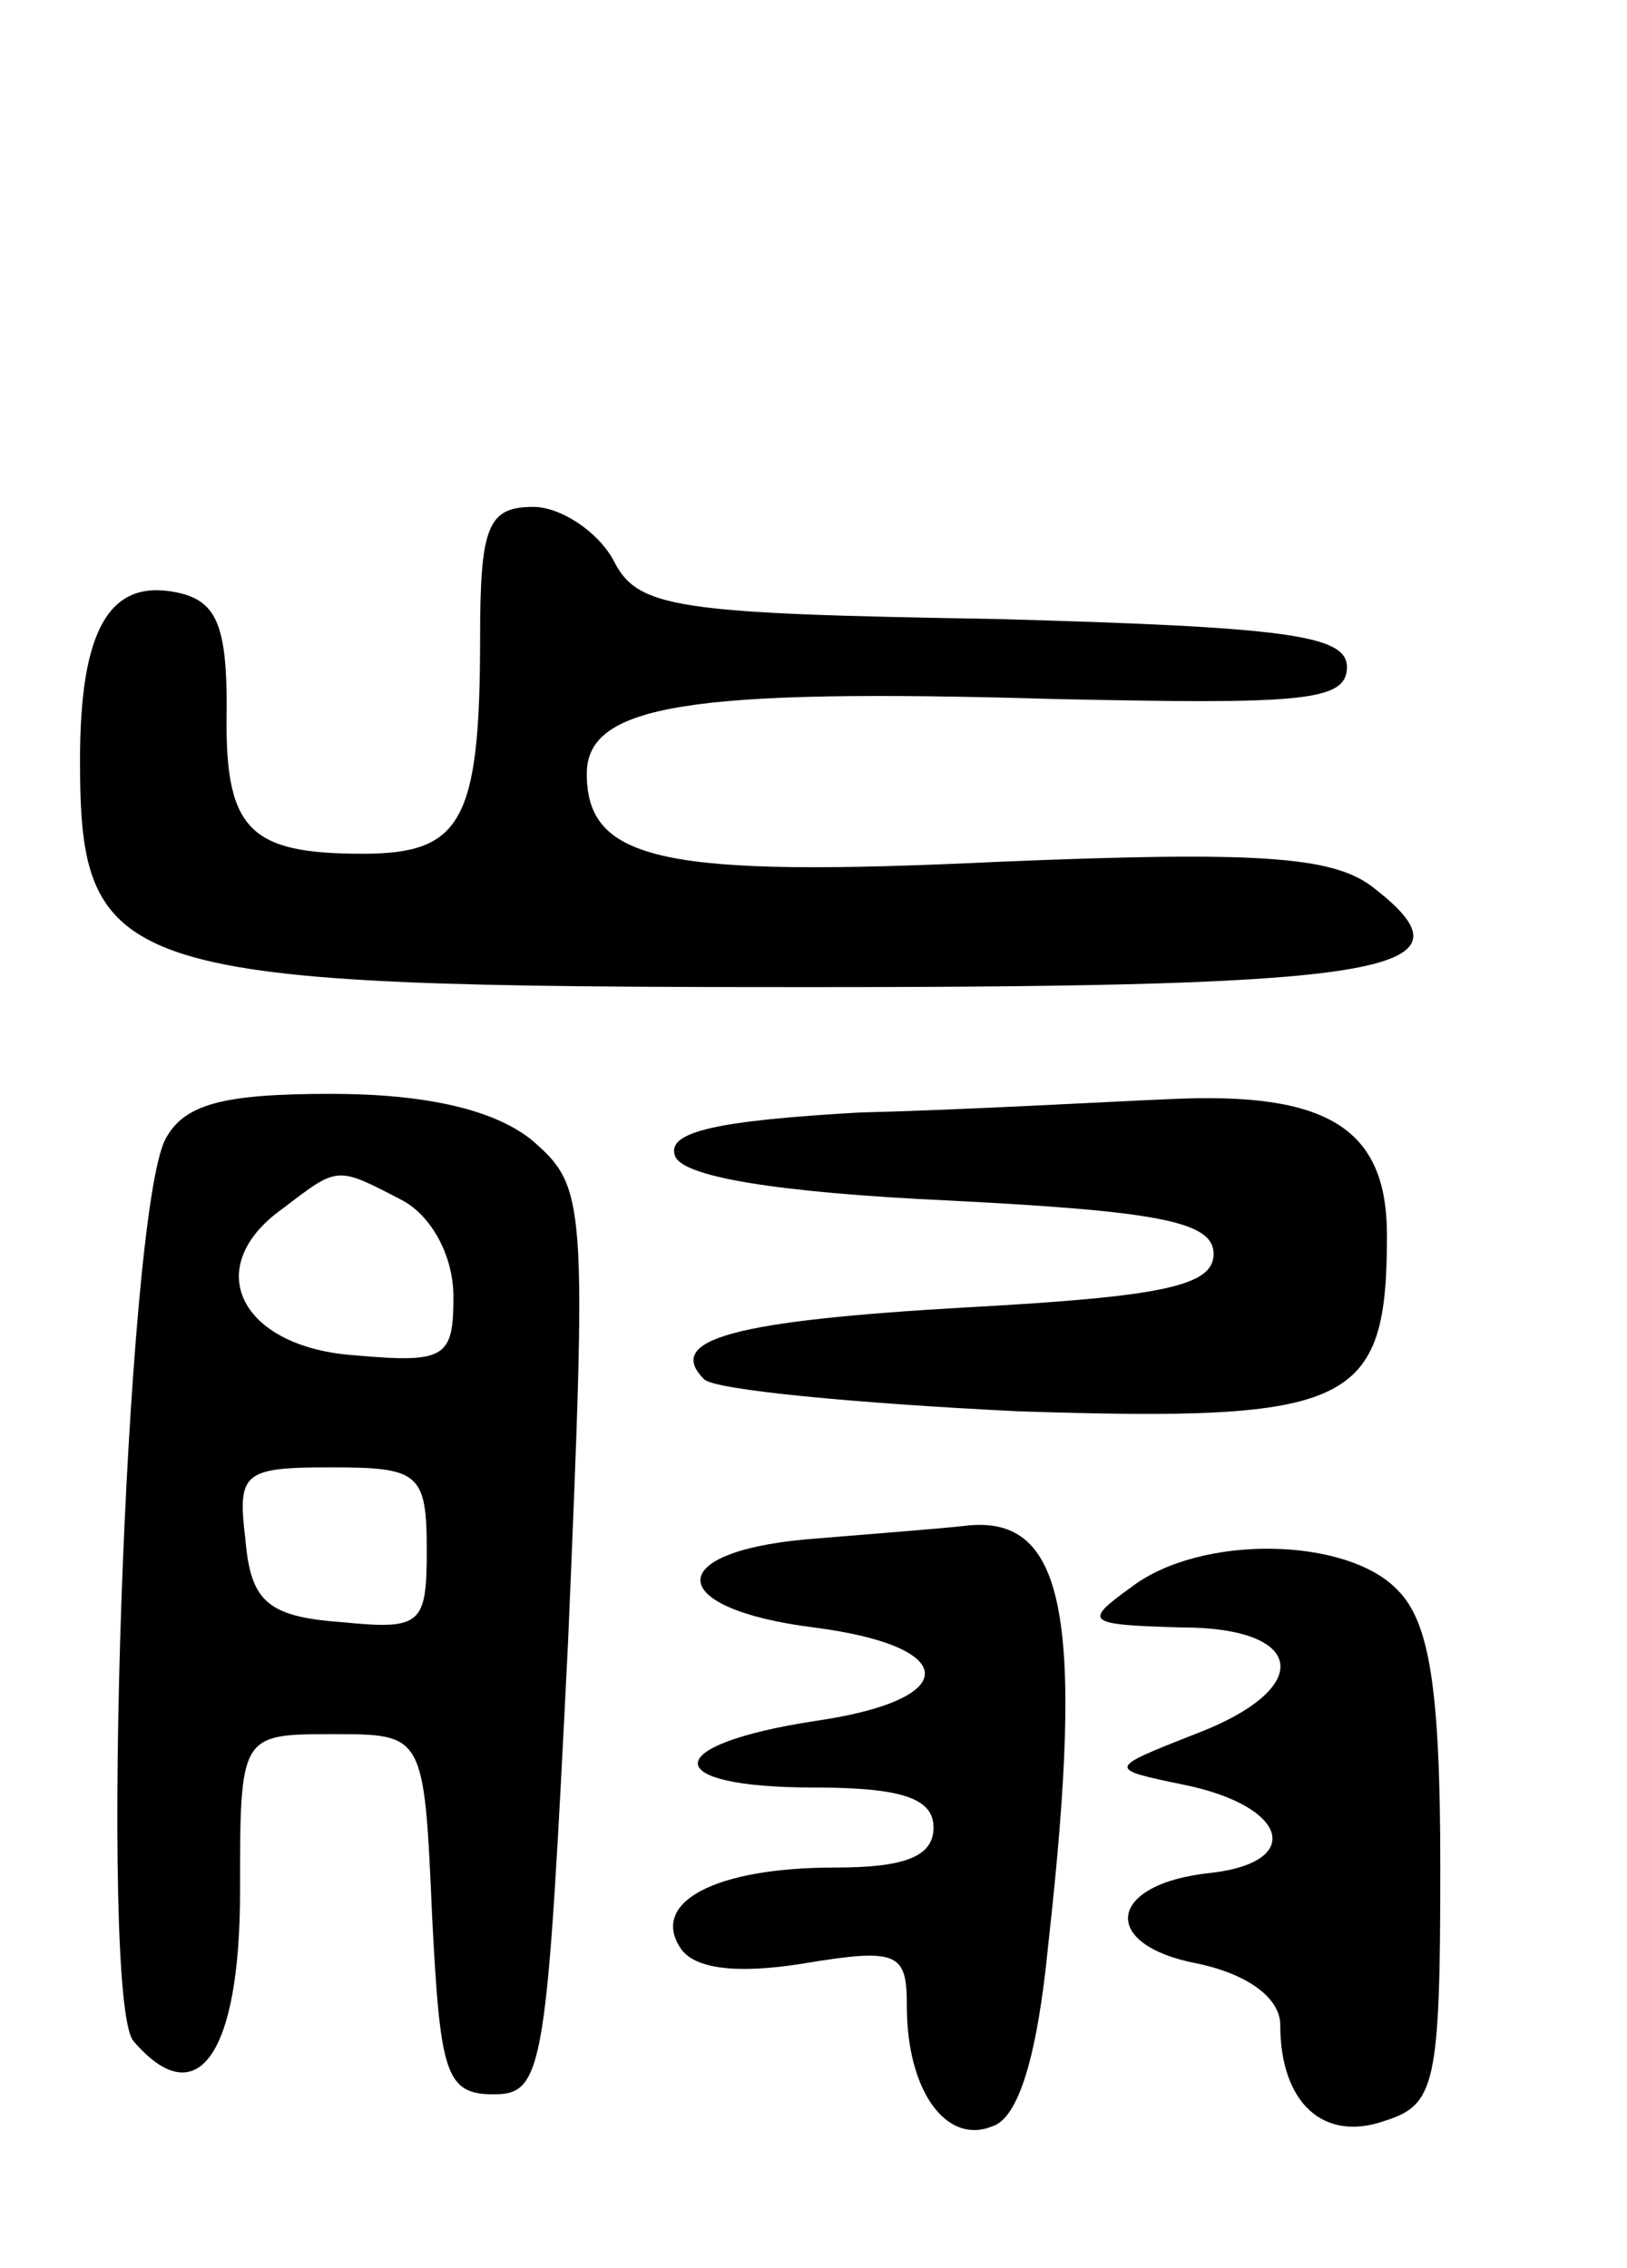
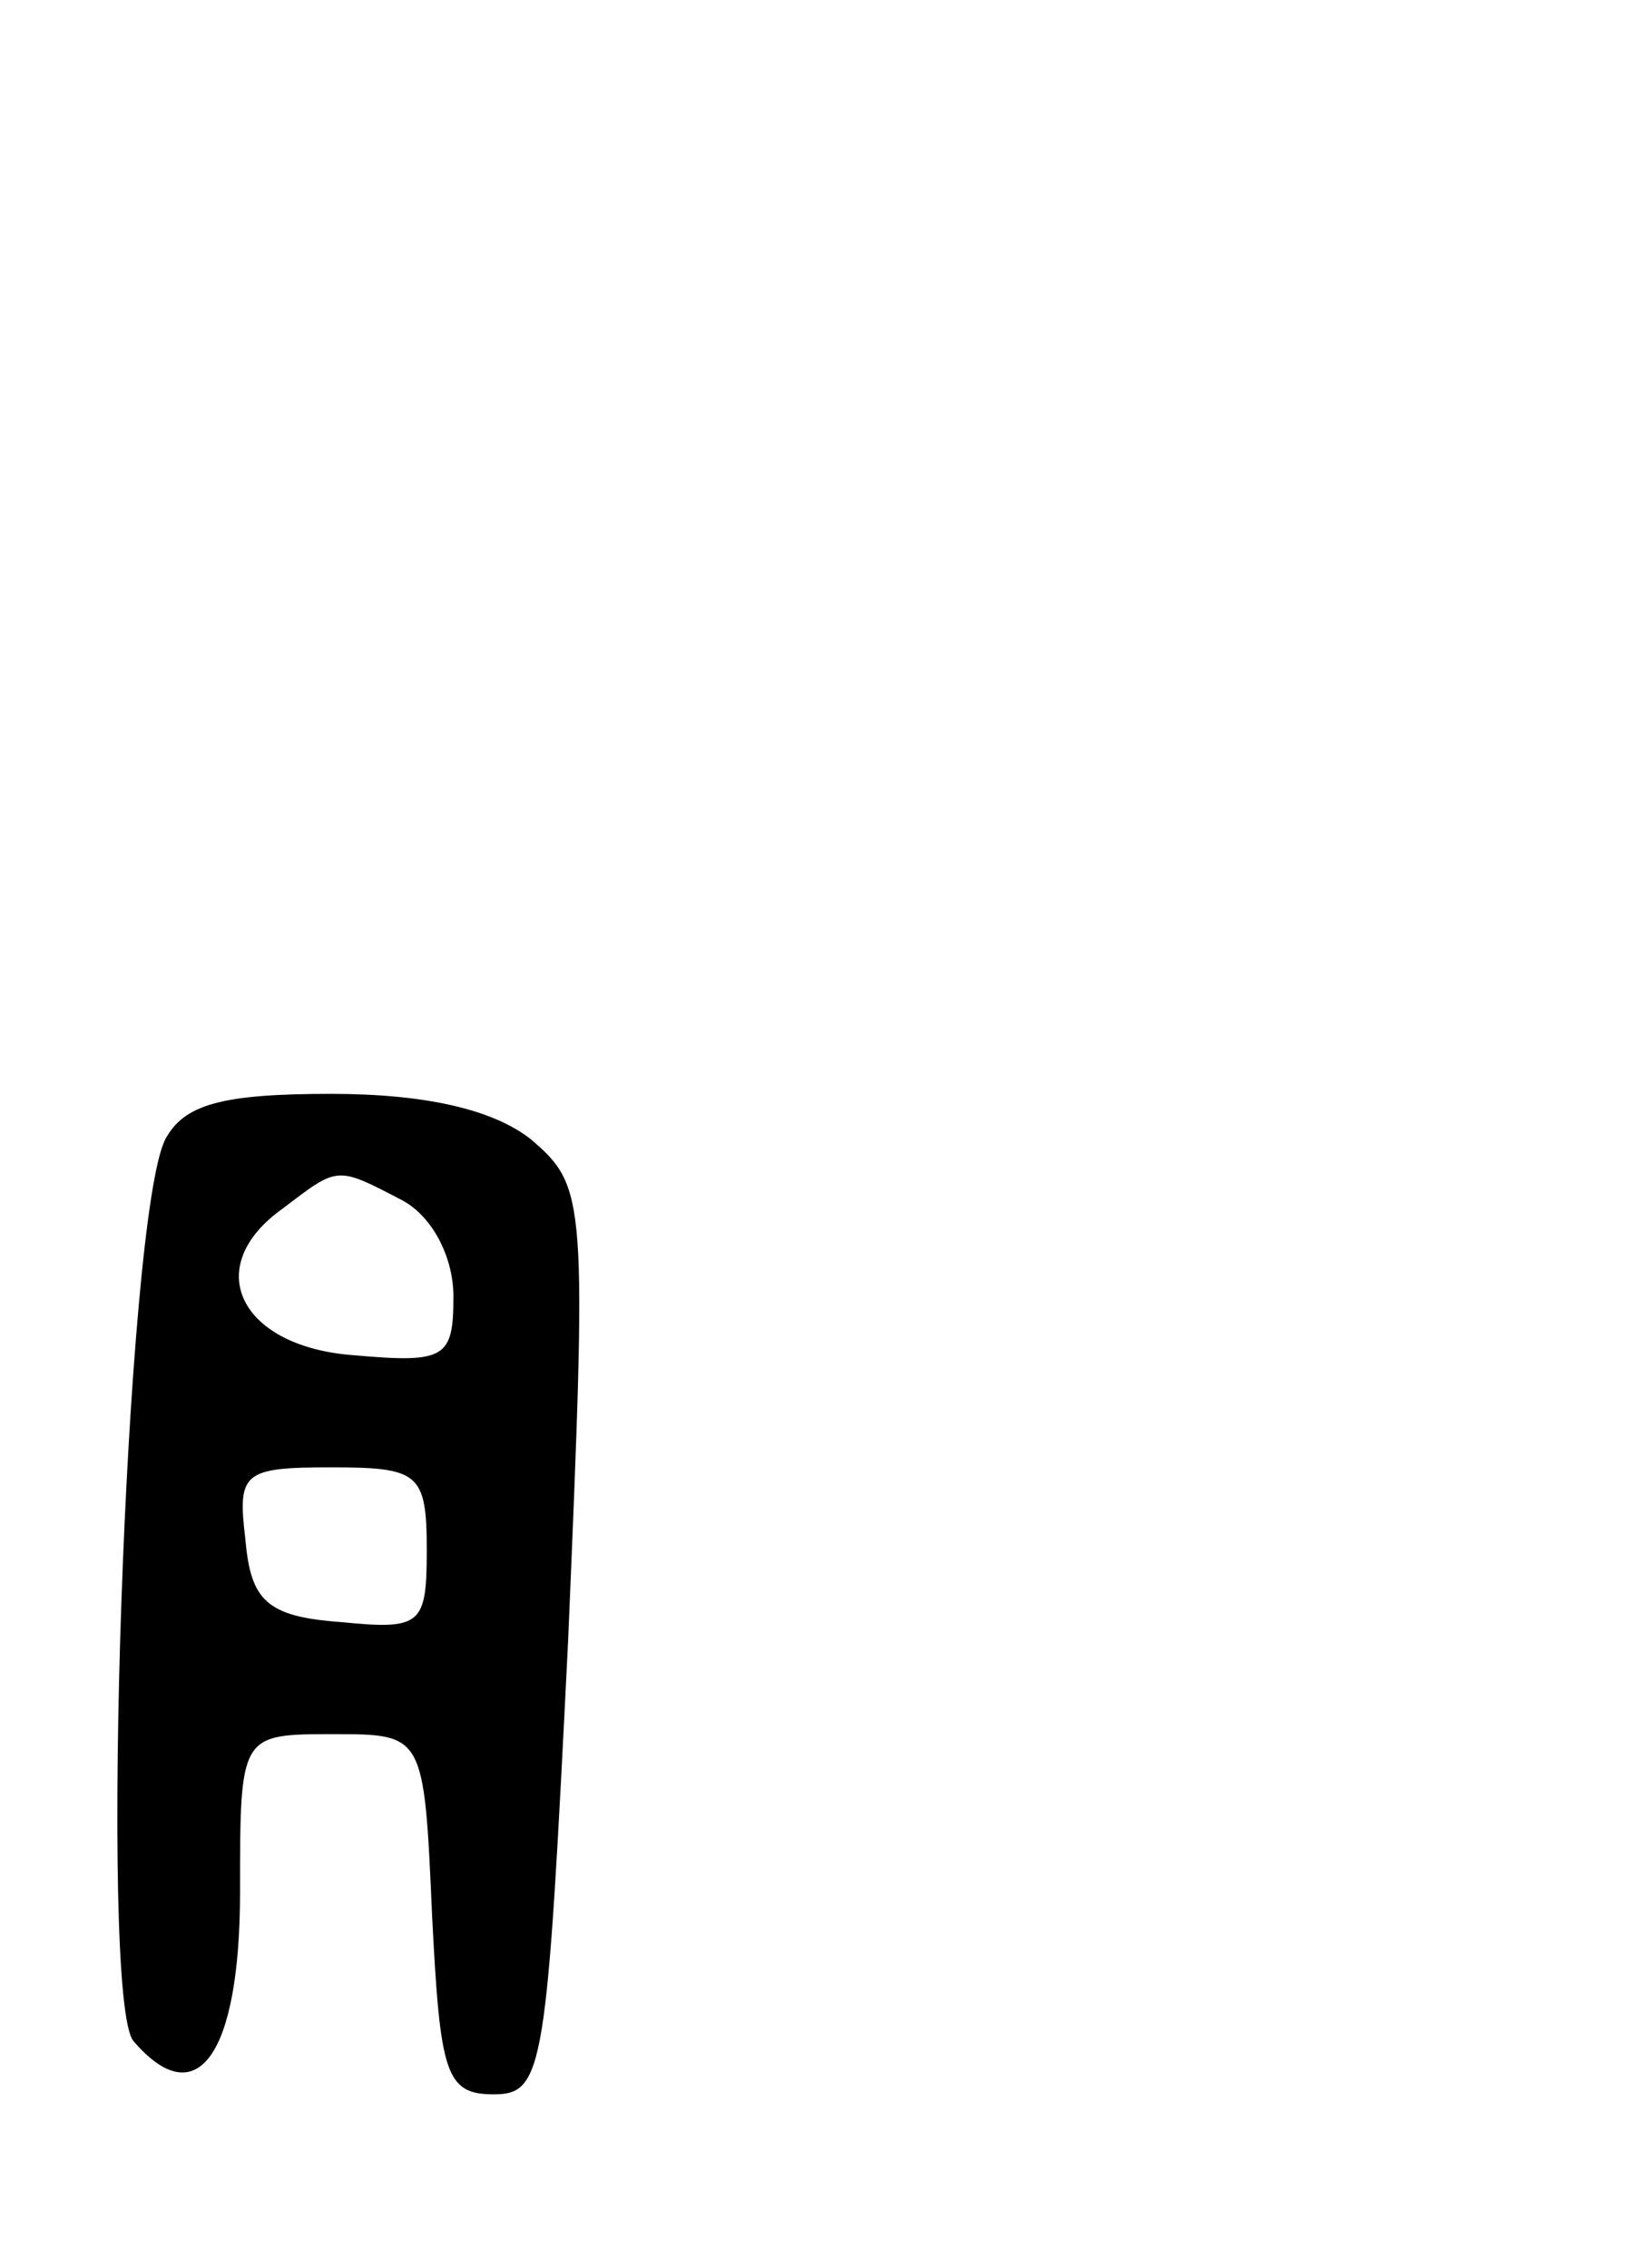
<svg xmlns="http://www.w3.org/2000/svg" version="1.0" width="61" height="85" viewBox="0 0 61 85">
  <g transform="translate(0,85) scale(0.1,-0.1)">
-     <path d="M180 611 c0 -69 -7 -81 -44 -81 -43 0 -52 9 -51 55 0 31 -4 40 -19 43 -25 5 -36 -14 -36 -63 0 -81 14 -85 274 -85 220 0 252 6 210 38 -15 11 -43 13 -139 9 -126 -6 -155 0 -155 33 0 26 39 32 175 28 93 -2 110 -1 110 12 0 12 -23 15 -132 18 -120 2 -134 4 -143 22 -6 11 -20 20 -30 20 -17 0 -20 -7 -20 -49z" />
    <path d="M62 423 c-15 -29 -25 -322 -12 -338 24 -28 40 -5 40 56 0 59 0 59 35 59 34 0 34 0 37 -68 3 -59 5 -67 23 -67 19 0 20 9 28 170 7 166 7 170 -14 188 -14 11 -39 17 -75 17 -41 0 -55 -4 -62 -17z m89 -23 c11 -6 19 -21 19 -36 0 -23 -3 -25 -37 -22 -43 3 -58 33 -27 55 21 16 20 16 45 3z m9 -131 c0 -28 -2 -30 -32 -27 -28 2 -34 8 -36 31 -3 25 -1 27 32 27 33 0 36 -2 36 -31z" />
-     <path d="M322 433 c-52 -3 -72 -7 -69 -16 2 -8 38 -14 103 -17 79 -4 99 -8 99 -20 0 -12 -19 -16 -92 -20 -88 -5 -114 -12 -99 -27 4 -4 57 -9 118 -12 125 -4 138 2 138 66 0 40 -22 54 -82 51 -24 -1 -76 -4 -116 -5z" />
-     <path d="M302 273 c-54 -5 -52 -26 3 -33 55 -7 56 -27 1 -35 -59 -9 -59 -25 -1 -25 33 0 45 -4 45 -15 0 -11 -11 -15 -37 -15 -45 0 -69 -13 -58 -30 5 -8 21 -10 46 -6 36 6 39 4 39 -16 0 -32 15 -52 32 -45 10 3 17 27 21 68 14 125 6 162 -32 157 -9 -1 -35 -3 -59 -5z" />
-     <path d="M424 255 c-18 -13 -17 -14 19 -15 47 0 50 -23 5 -40 -33 -13 -33 -13 -4 -19 39 -8 45 -29 10 -33 -39 -4 -42 -27 -5 -34 19 -4 31 -13 31 -23 0 -29 16 -44 39 -36 19 6 21 13 21 95 0 67 -4 92 -16 104 -19 20 -74 21 -100 1z" />
  </g>
</svg>